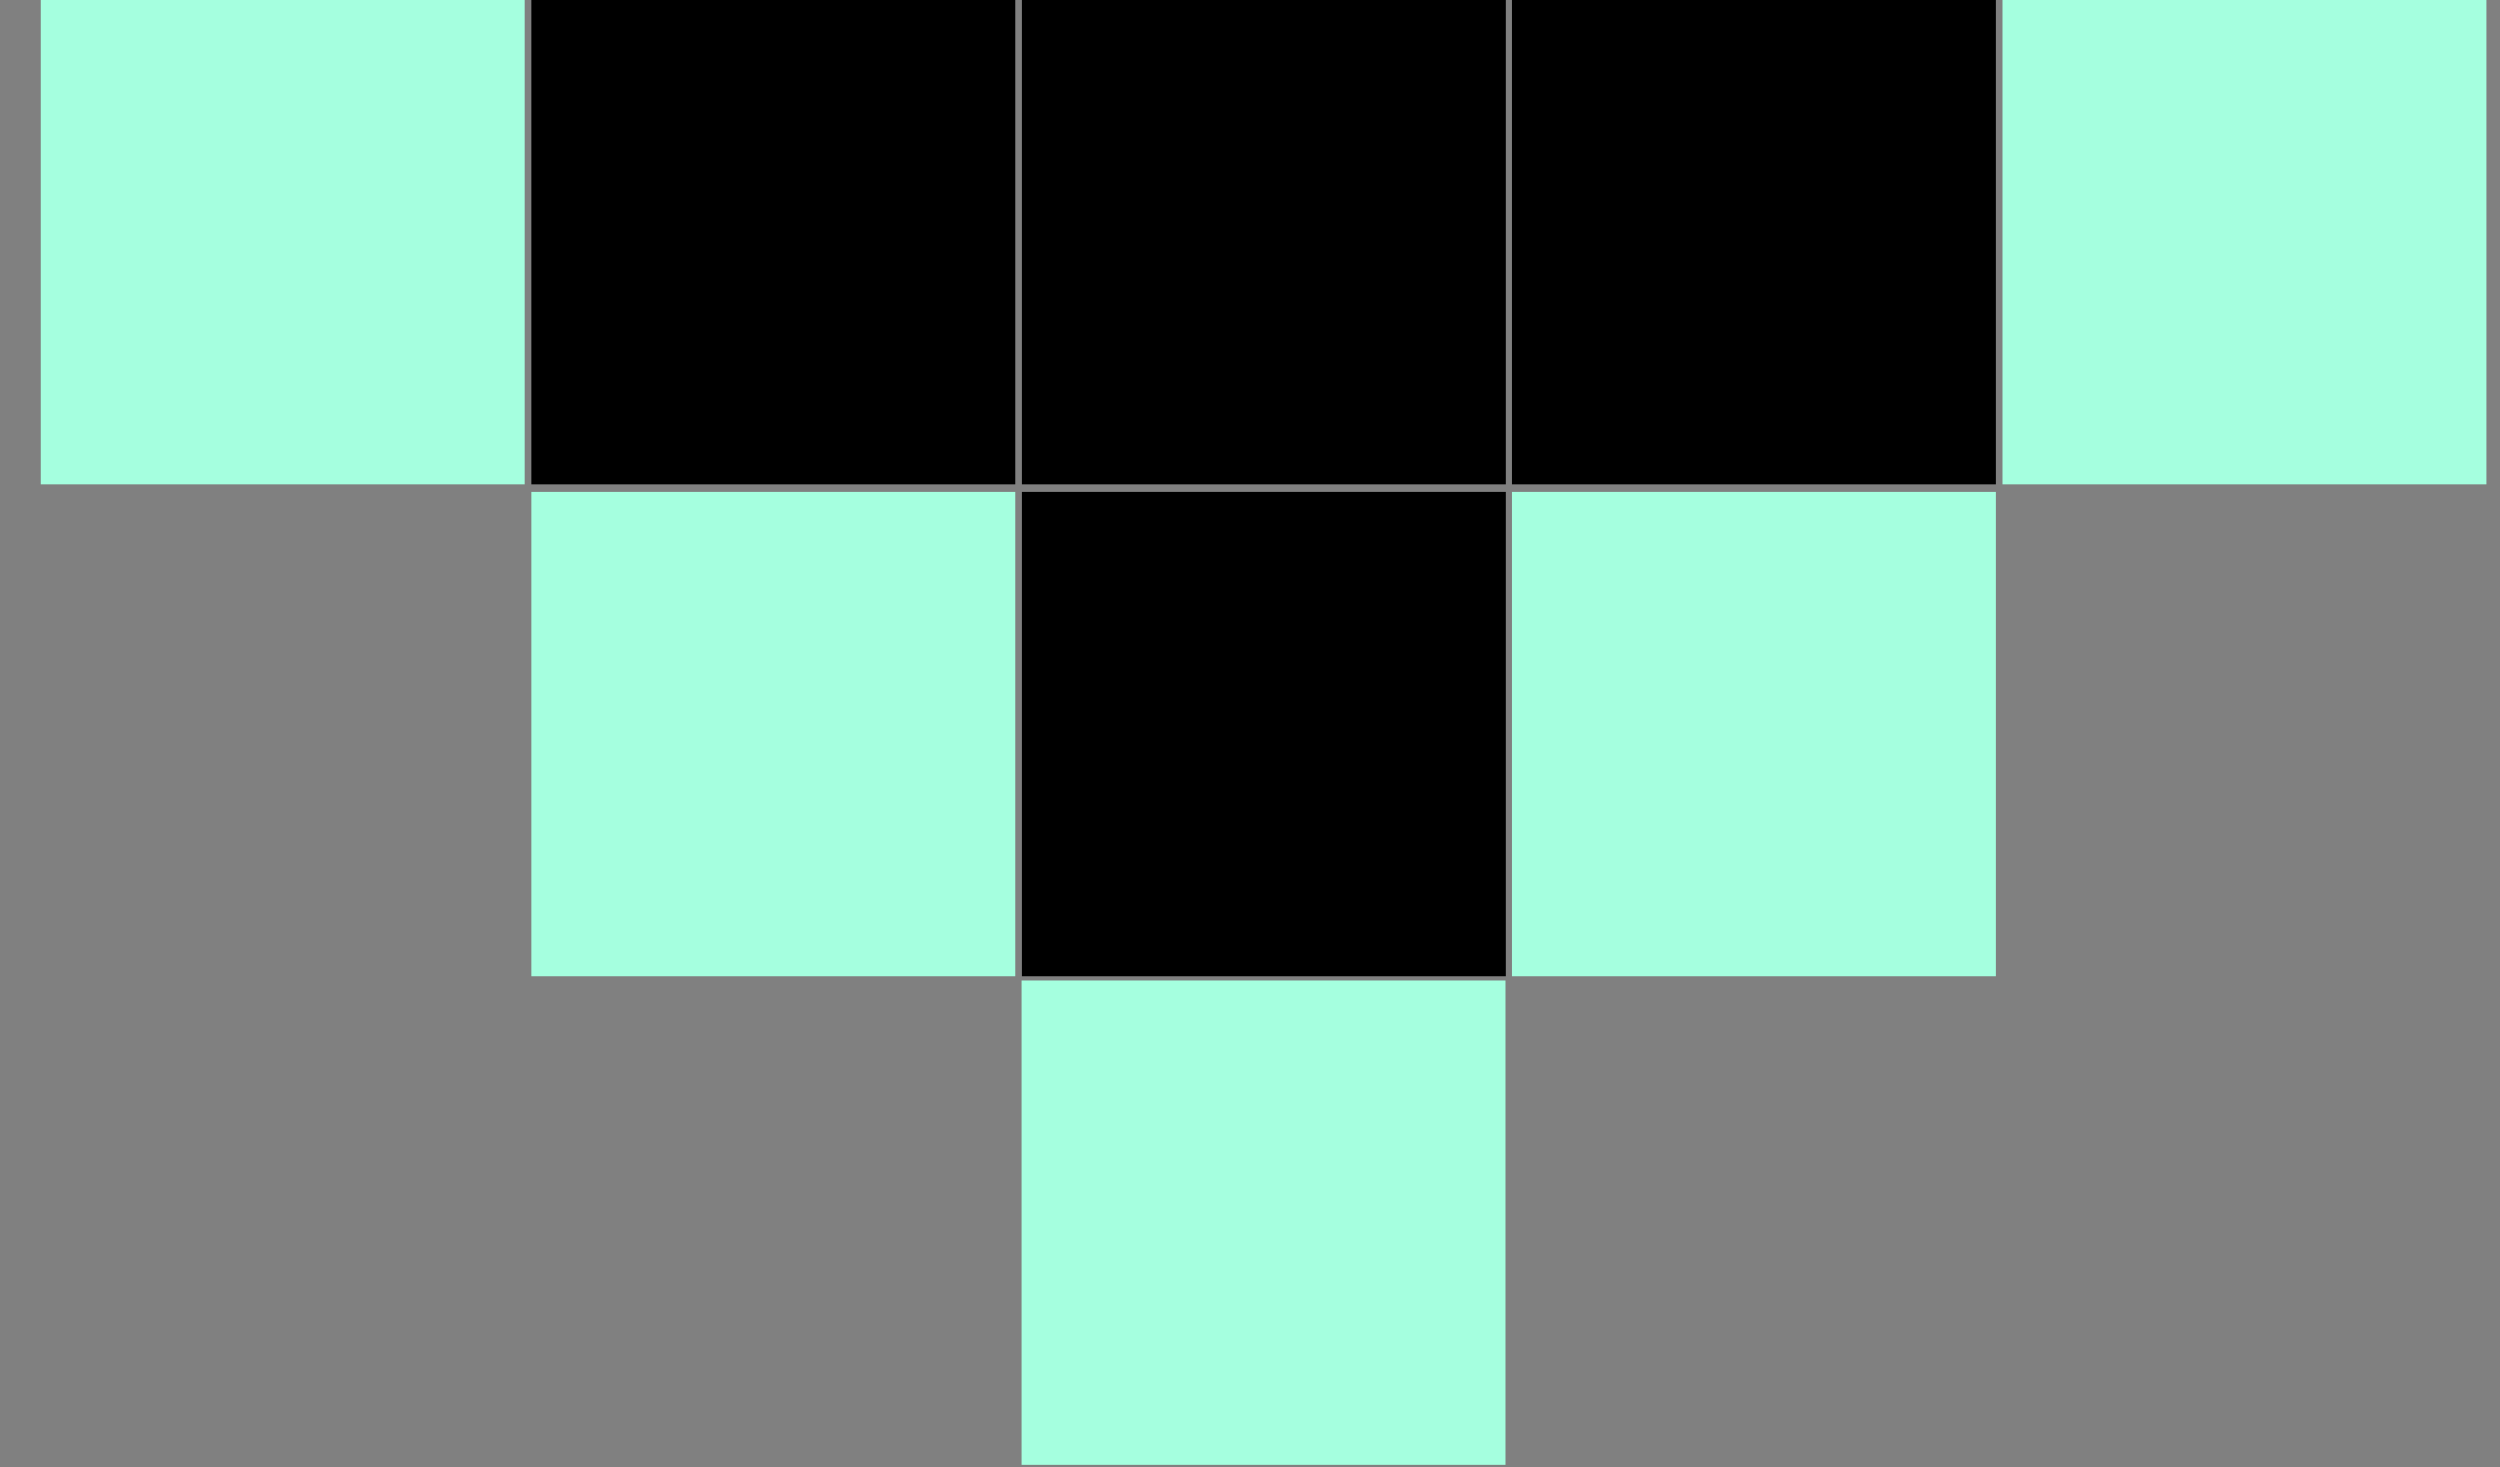
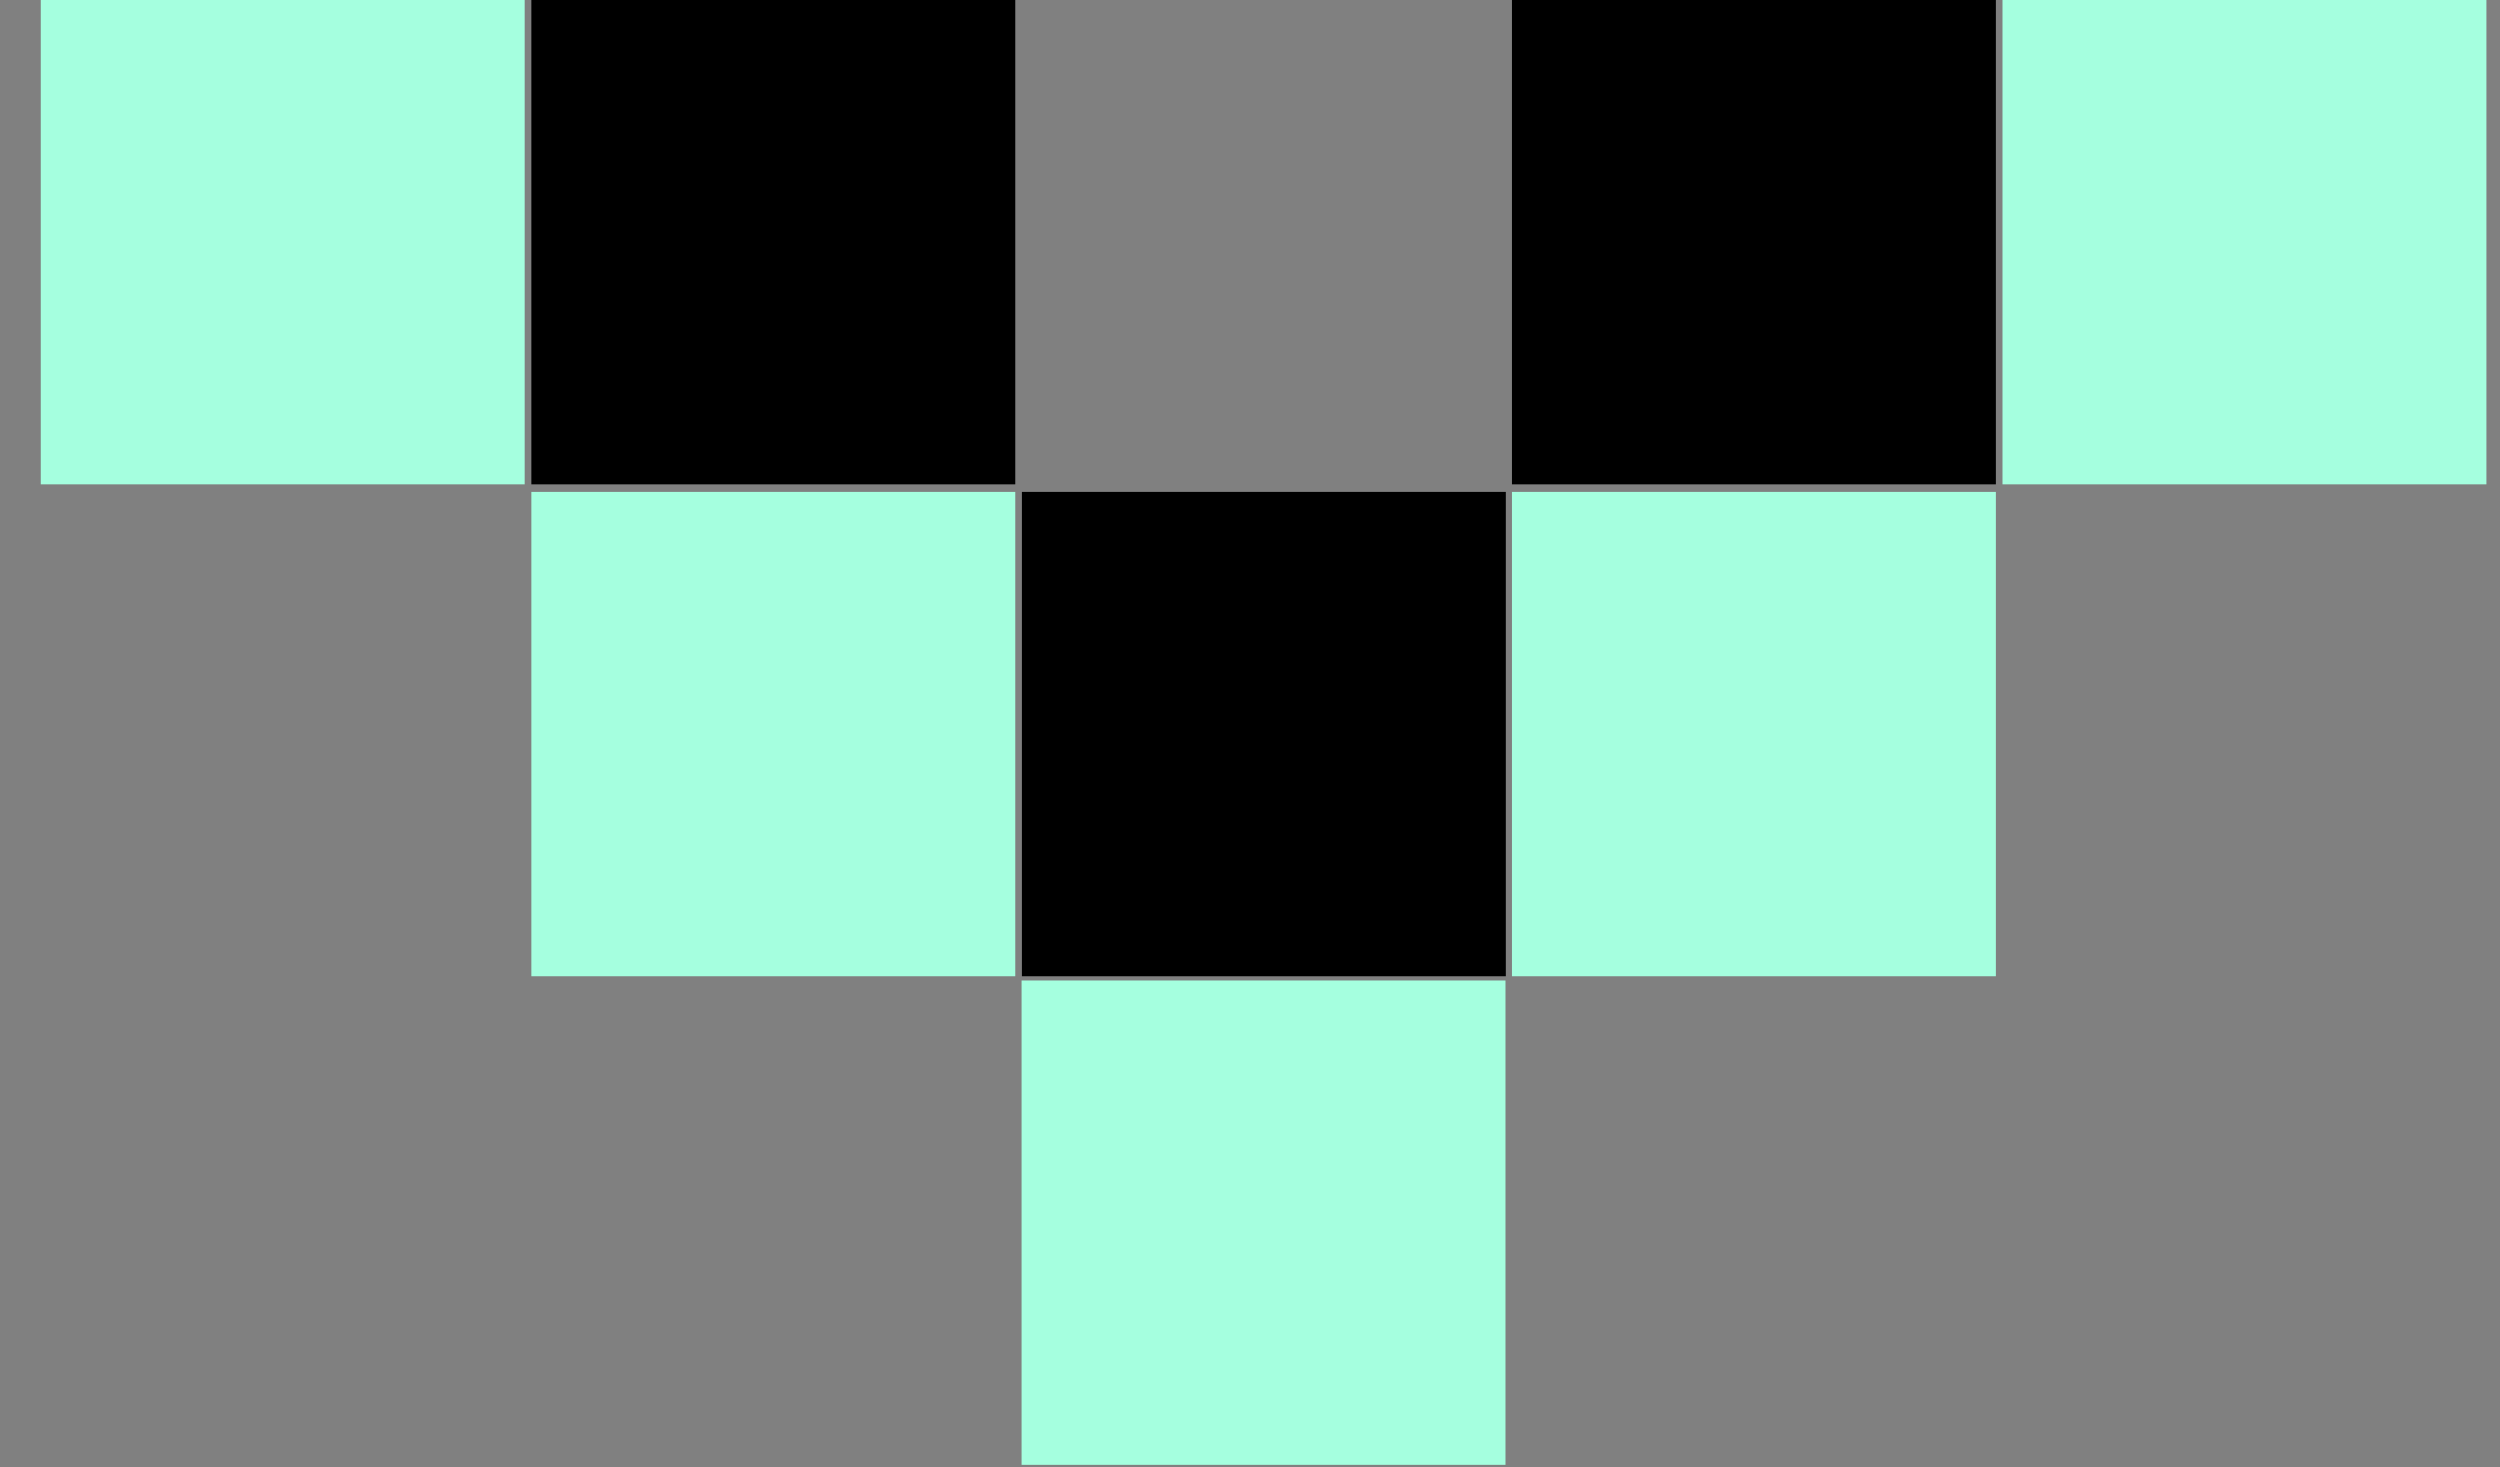
<svg xmlns="http://www.w3.org/2000/svg" width="46" height="27" viewBox="0 0 46 27" fill="none">
  <rect x="0" y="0" width="46" height="27" fill="#808080" stroke="none" />
-   <rect x="27.707" width="8.912" height="8.904" transform="rotate(90 27.707 0)" fill="black" />
  <rect x="27.707" y="9.051" width="8.912" height="8.904" transform="rotate(90 27.707 9.051)" fill="black" />
  <rect x="36.724" y="9.051" width="8.912" height="8.904" transform="rotate(90 36.724 9.051)" fill="#A5FFDF" />
  <rect x="36.724" width="8.912" height="8.904" transform="rotate(90 36.724 0)" fill="black" />
  <rect x="45.75" width="8.912" height="8.904" transform="rotate(90 45.75 0)" fill="#A5FFDF" />
  <rect x="18.681" y="9.051" width="8.912" height="8.904" transform="rotate(90 18.681 9.051)" fill="#A5FFDF" />
  <rect x="18.681" width="8.912" height="8.904" transform="rotate(90 18.681 0)" fill="black" />
  <rect x="9.654" width="8.912" height="8.904" transform="rotate(90 9.654 0)" fill="#A5FFDF" />
  <rect x="27.701" y="18.041" width="8.912" height="8.904" transform="rotate(90 27.701 18.041)" fill="#A5FFDF" />
</svg>